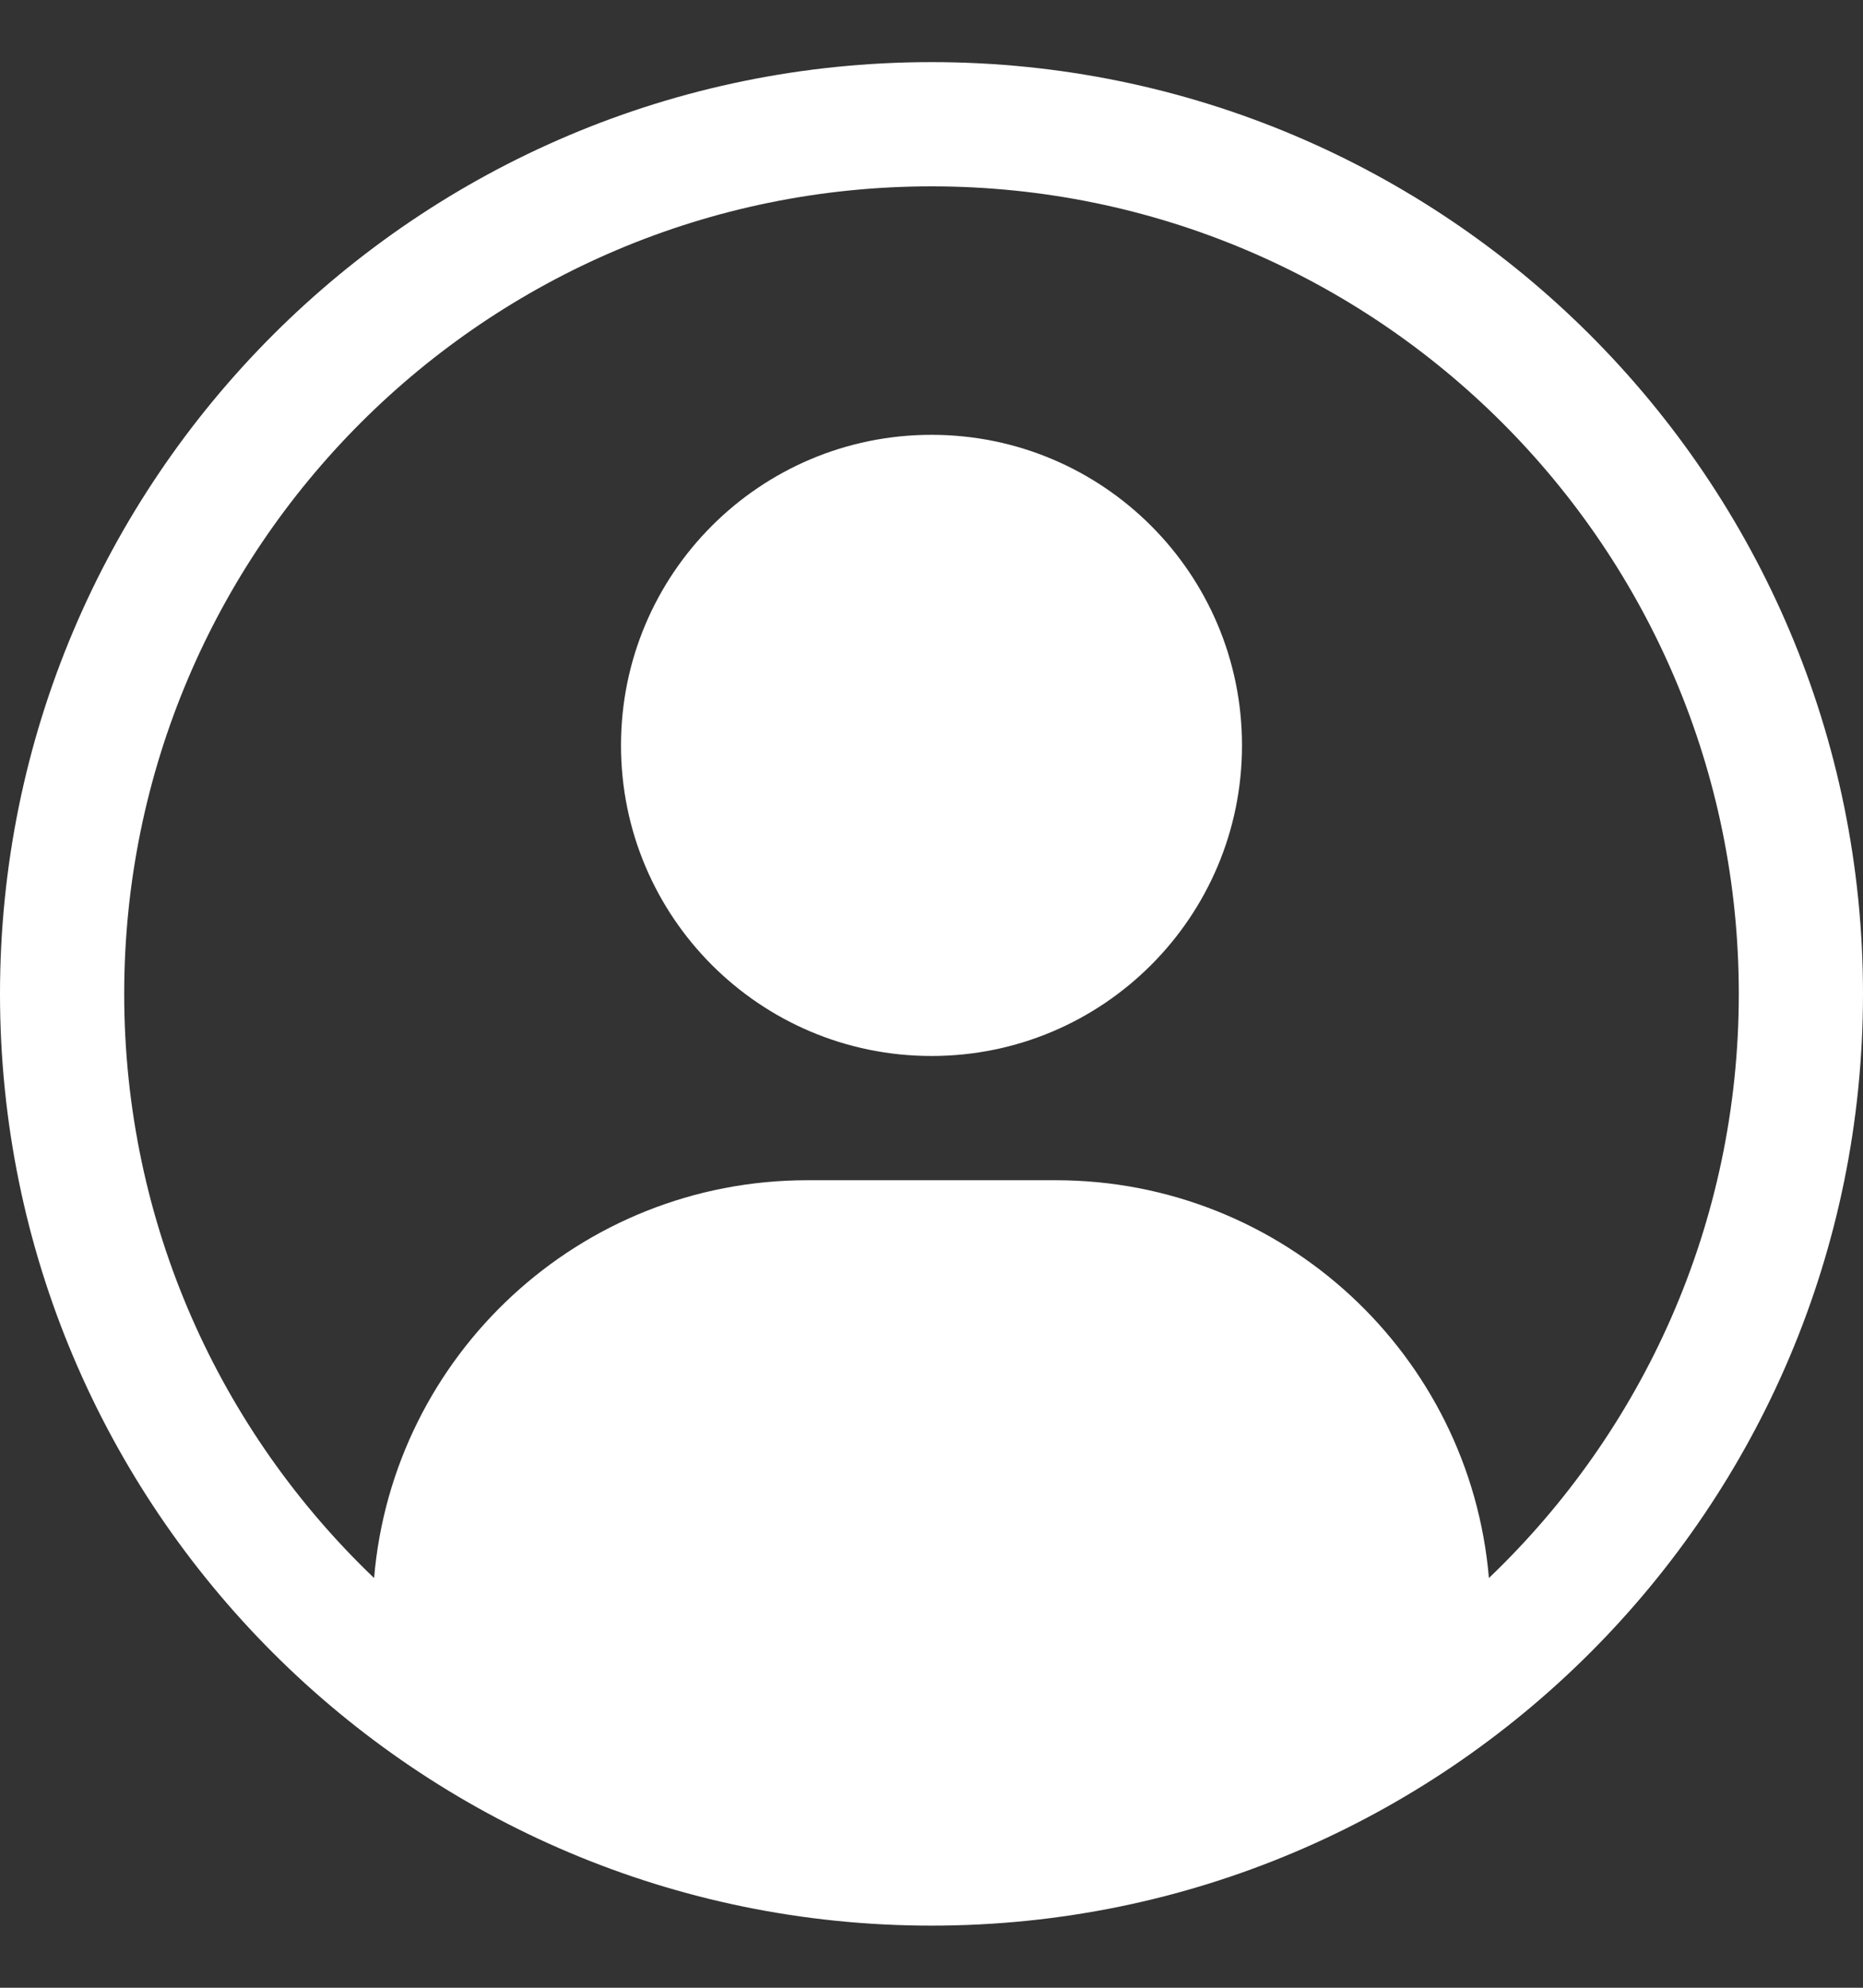
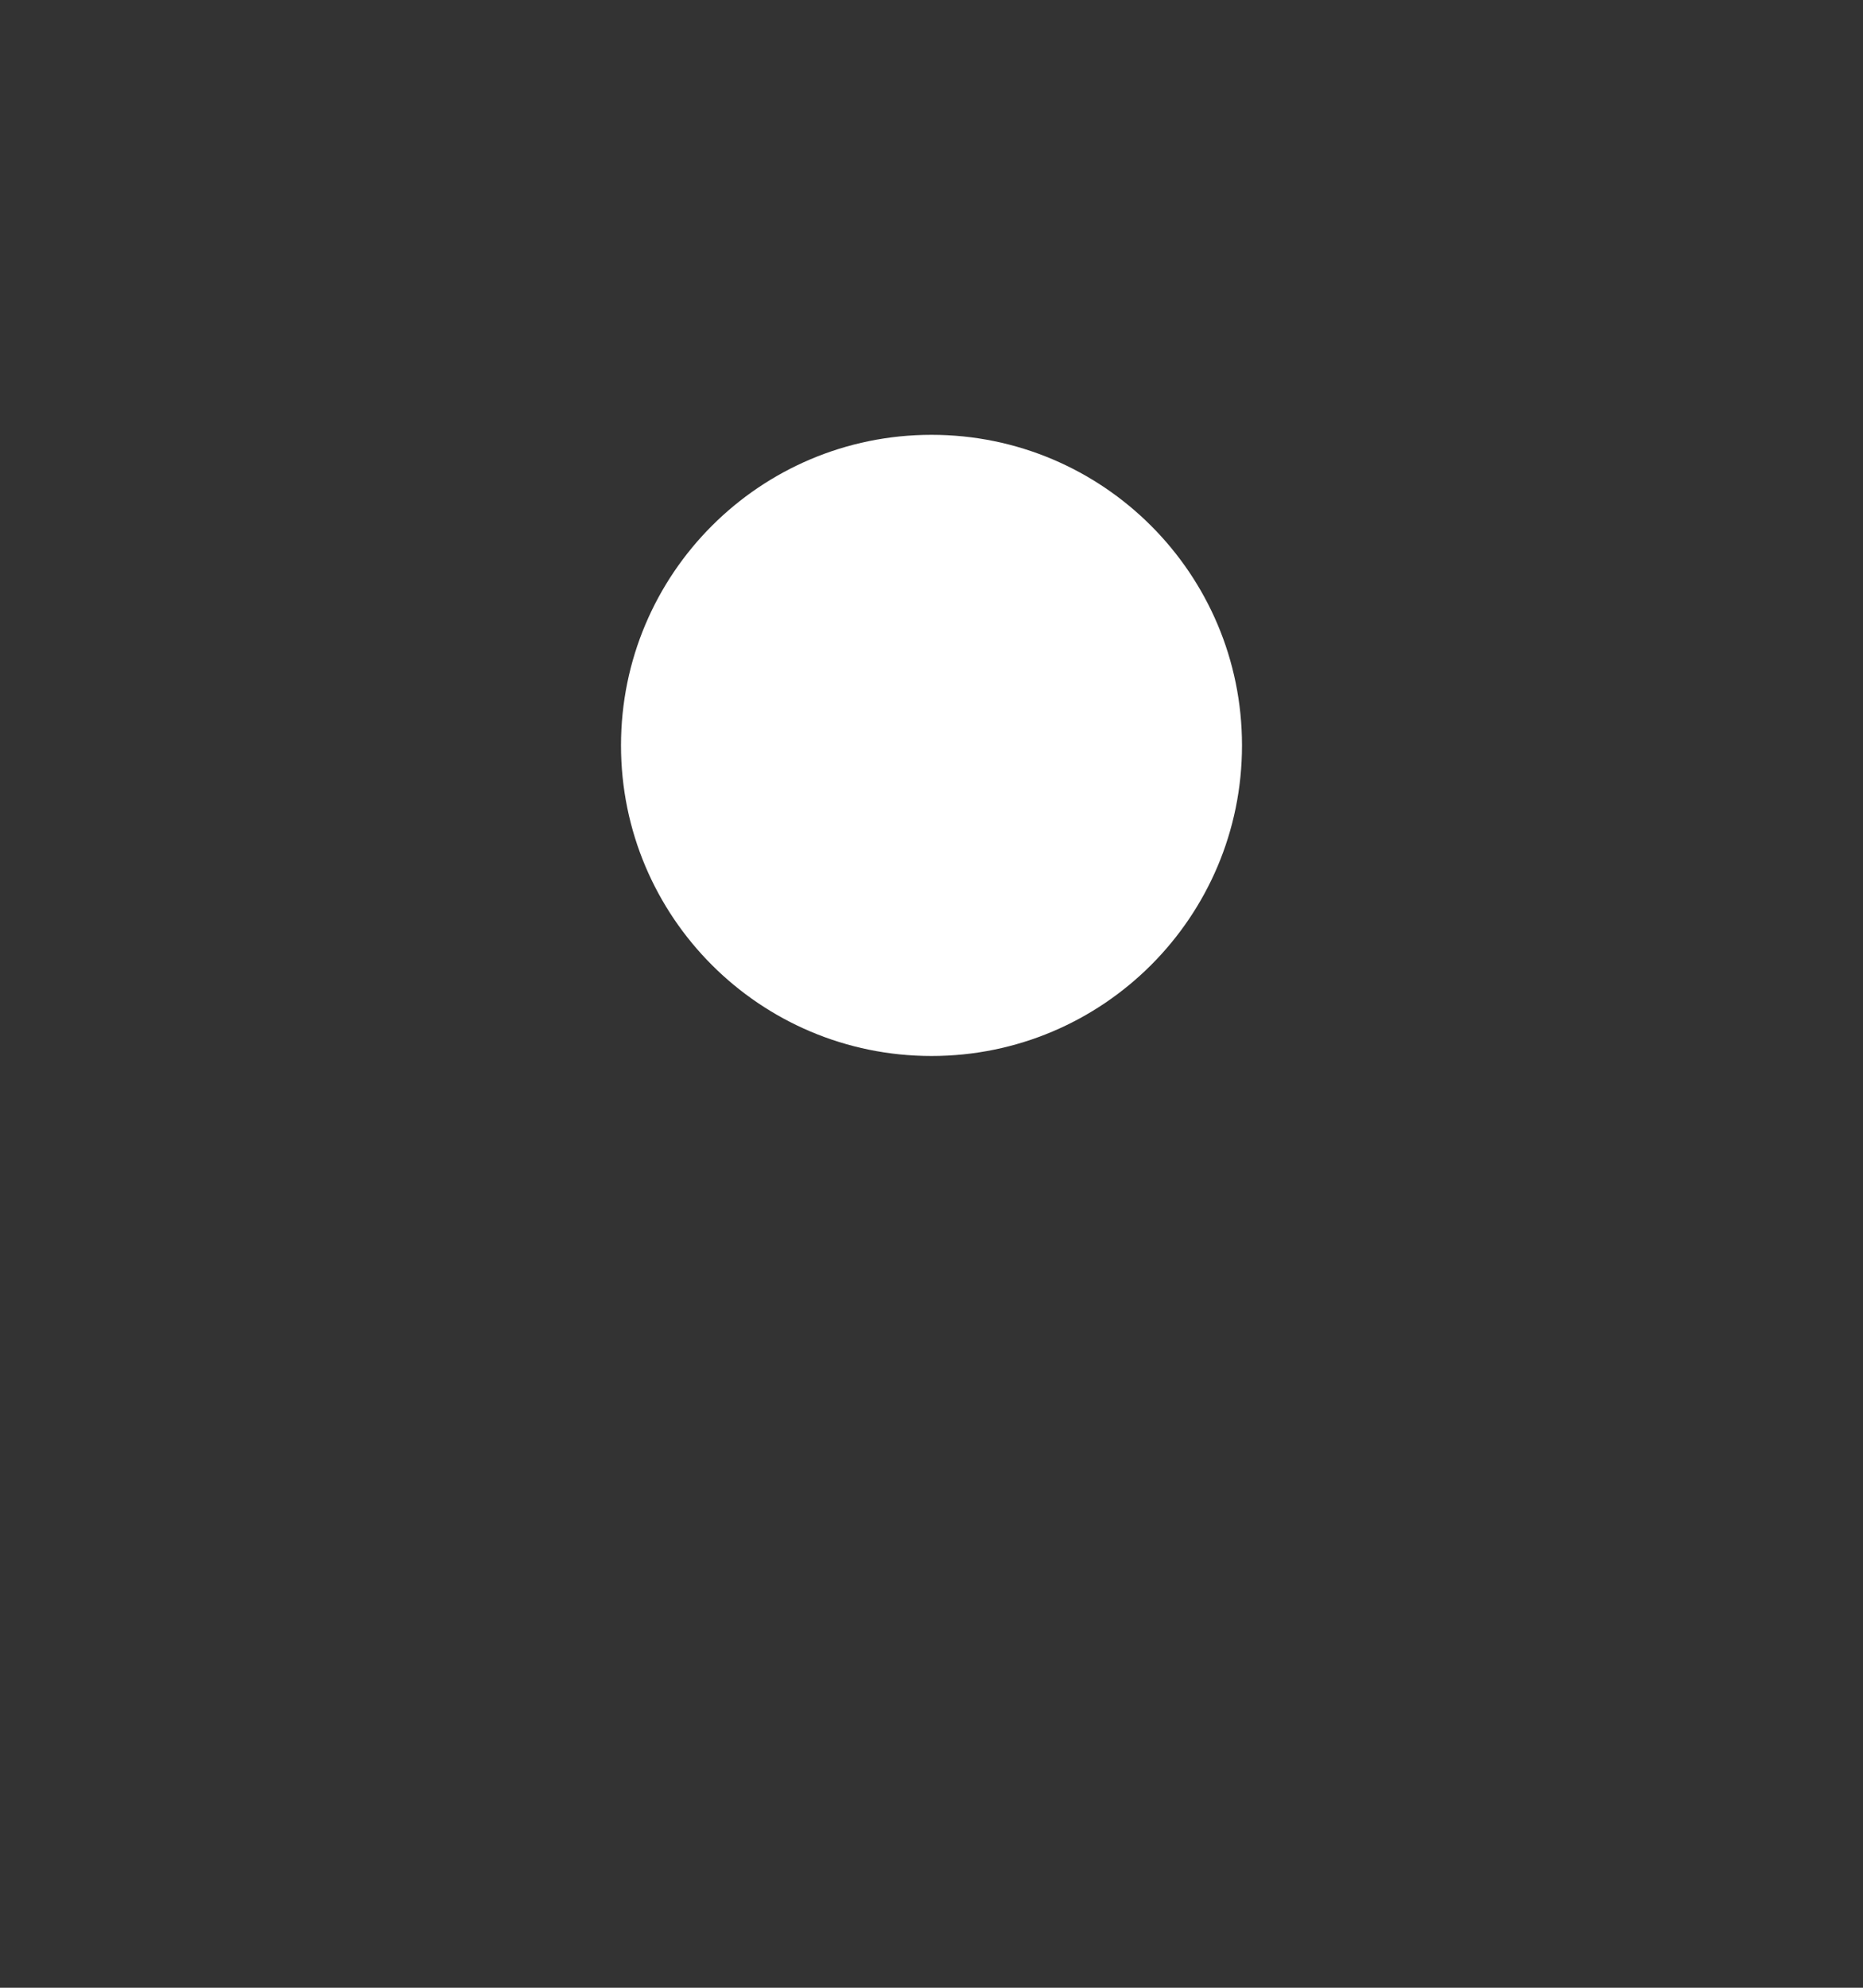
<svg xmlns="http://www.w3.org/2000/svg" width="15" height="16" viewBox="0 0 15 16" fill="none">
  <rect x="0" y="0" width="15" height="16" fill="#333333" stroke="none" />
-   <path d="M5 6C5 4.619 6.119 3.5 7.5 3.5C8.881 3.5 10 4.619 10 6C10 7.381 8.881 8.5 7.5 8.5C6.119 8.5 5 7.381 5 6Z" fill="white" />
-   <path fill-rule="evenodd" clip-rule="evenodd" d="M7.5 0.5C3.358 0.5 0 3.858 0 8C0 12.142 3.358 15.5 7.5 15.5C11.642 15.5 15 12.142 15 8C15 3.858 11.642 0.5 7.5 0.5ZM1 8C1 4.41 3.91 1.5 7.5 1.5C11.09 1.5 14 4.41 14 8C14 9.85 13.227 11.519 11.988 12.702C11.836 10.909 10.333 9.5 8.5 9.5H6.5C4.667 9.5 3.163 10.909 3.012 12.702C1.773 11.519 1 9.85 1 8Z" fill="white" />
+   <path d="M5 6C5 4.619 6.119 3.5 7.5 3.5C8.881 3.5 10 4.619 10 6C10 7.381 8.881 8.5 7.5 8.5C6.119 8.5 5 7.381 5 6" fill="white" />
</svg>